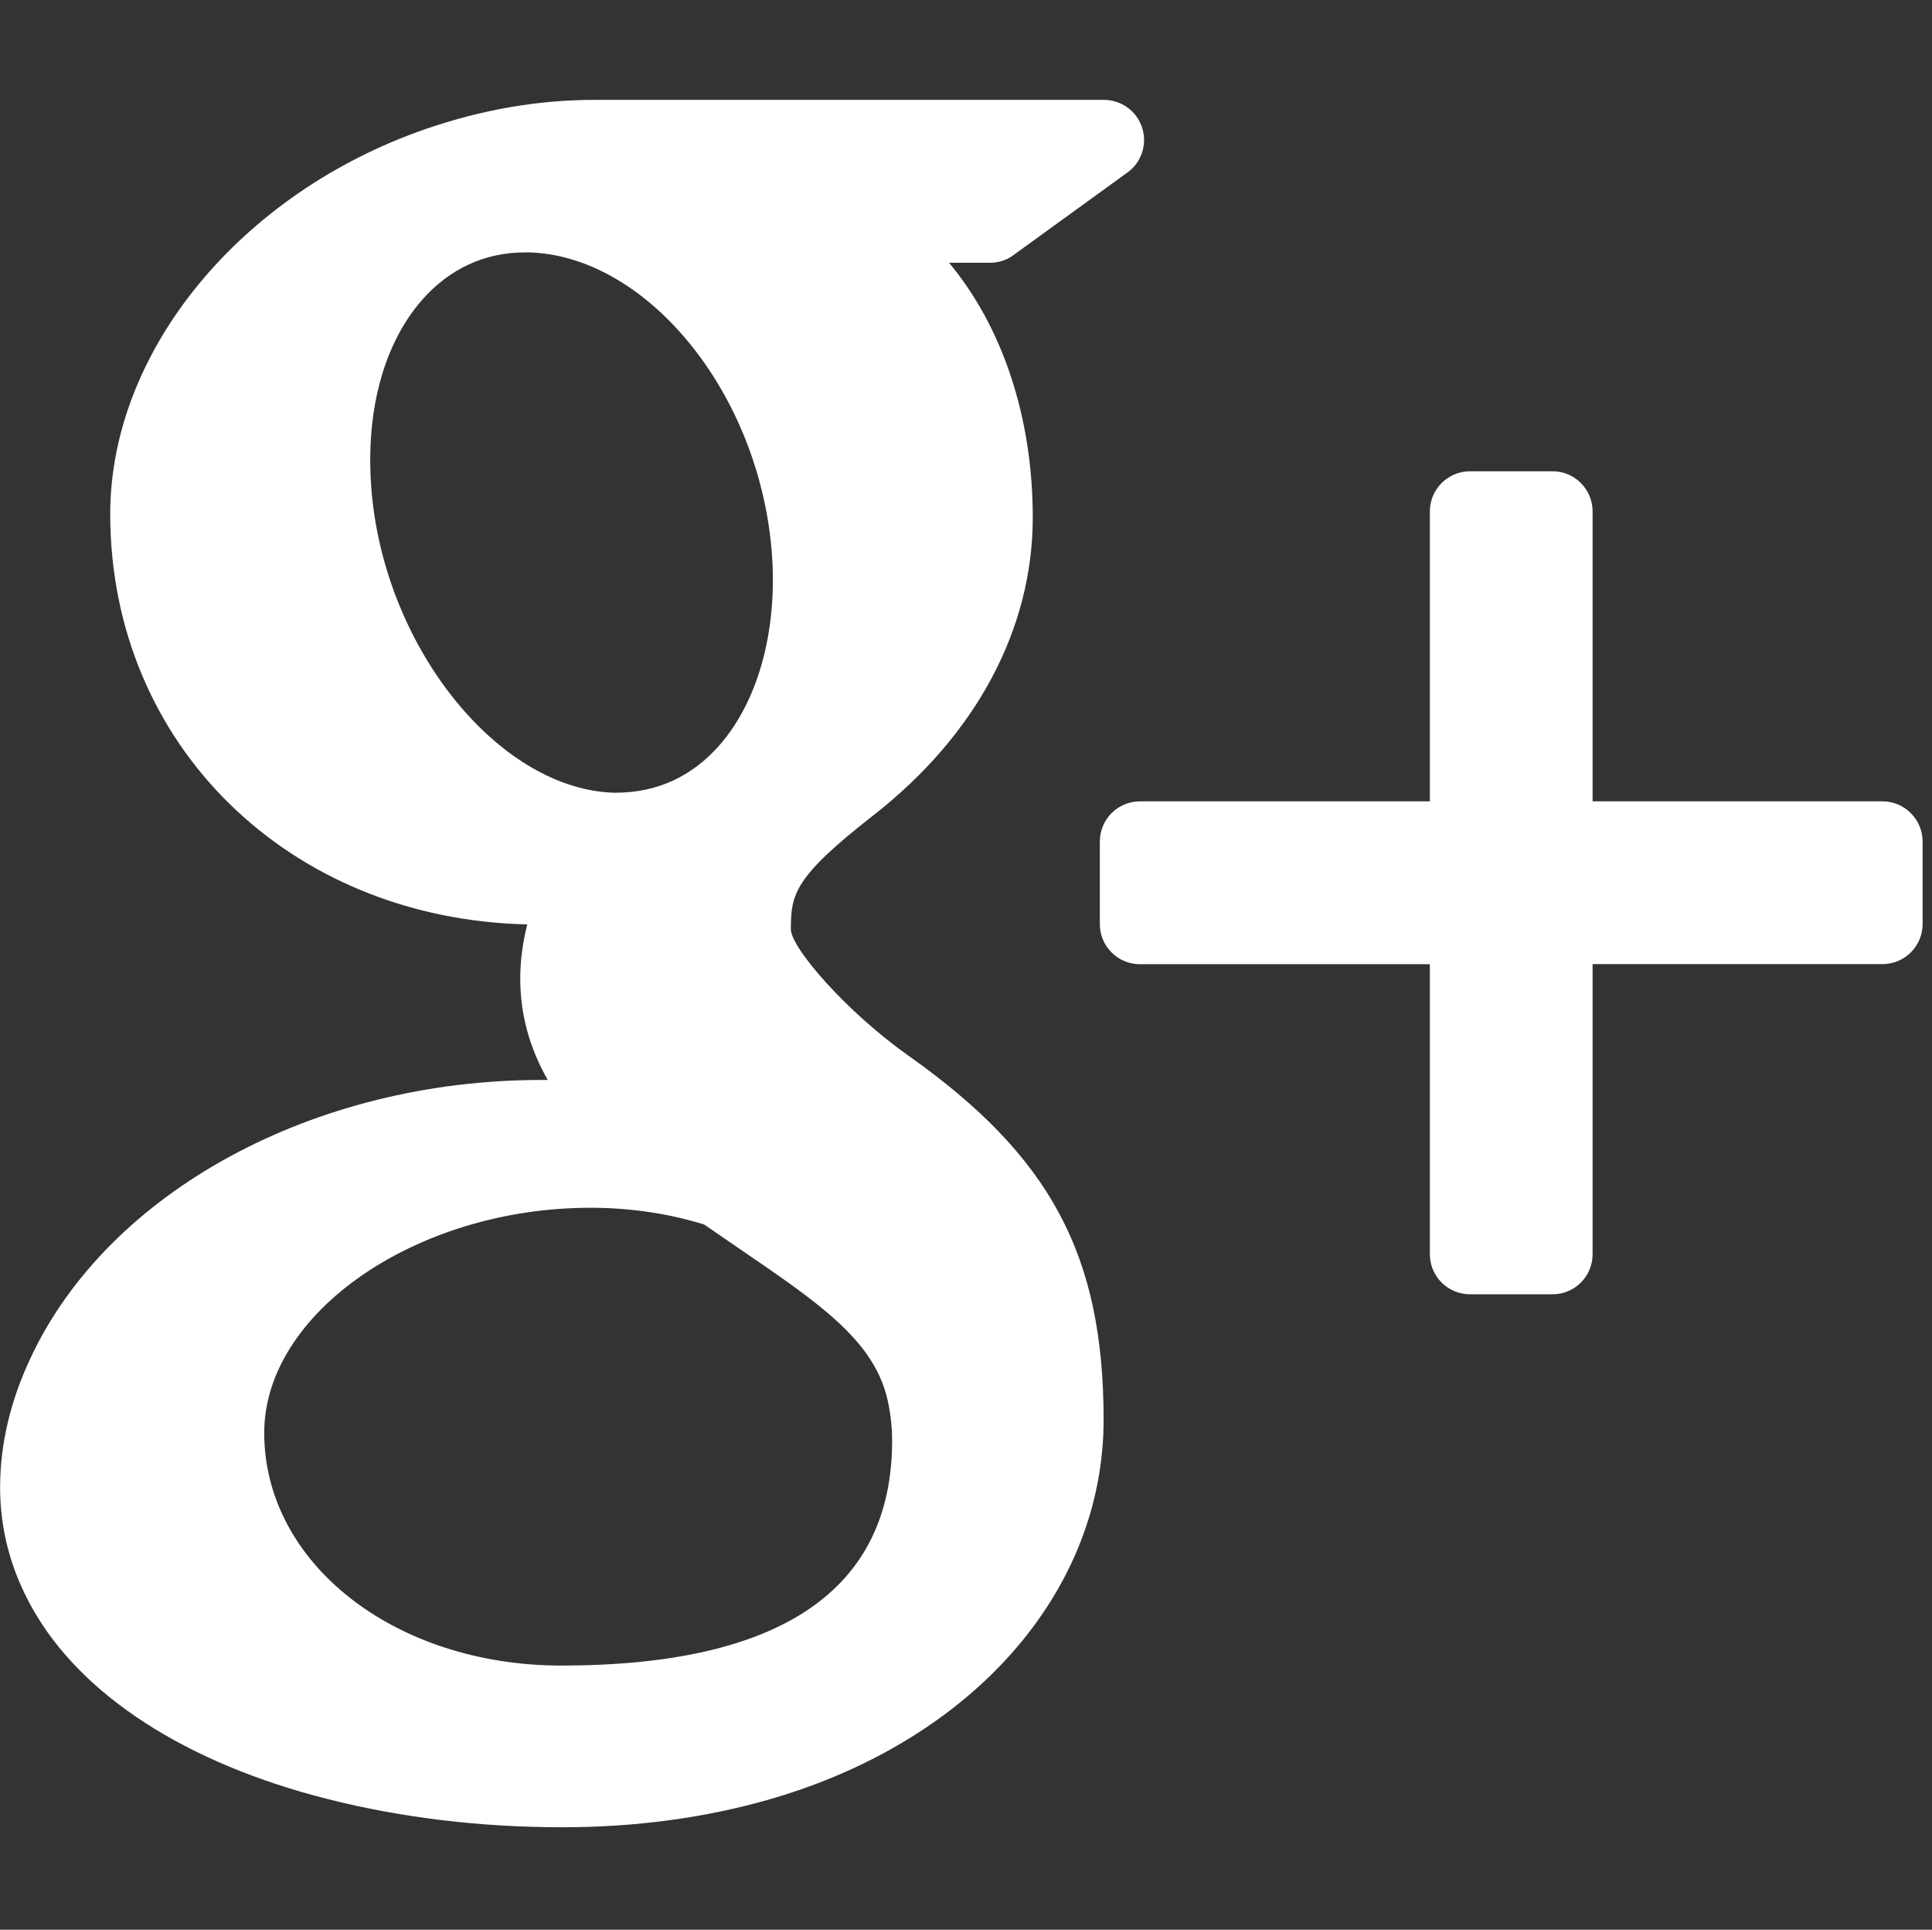
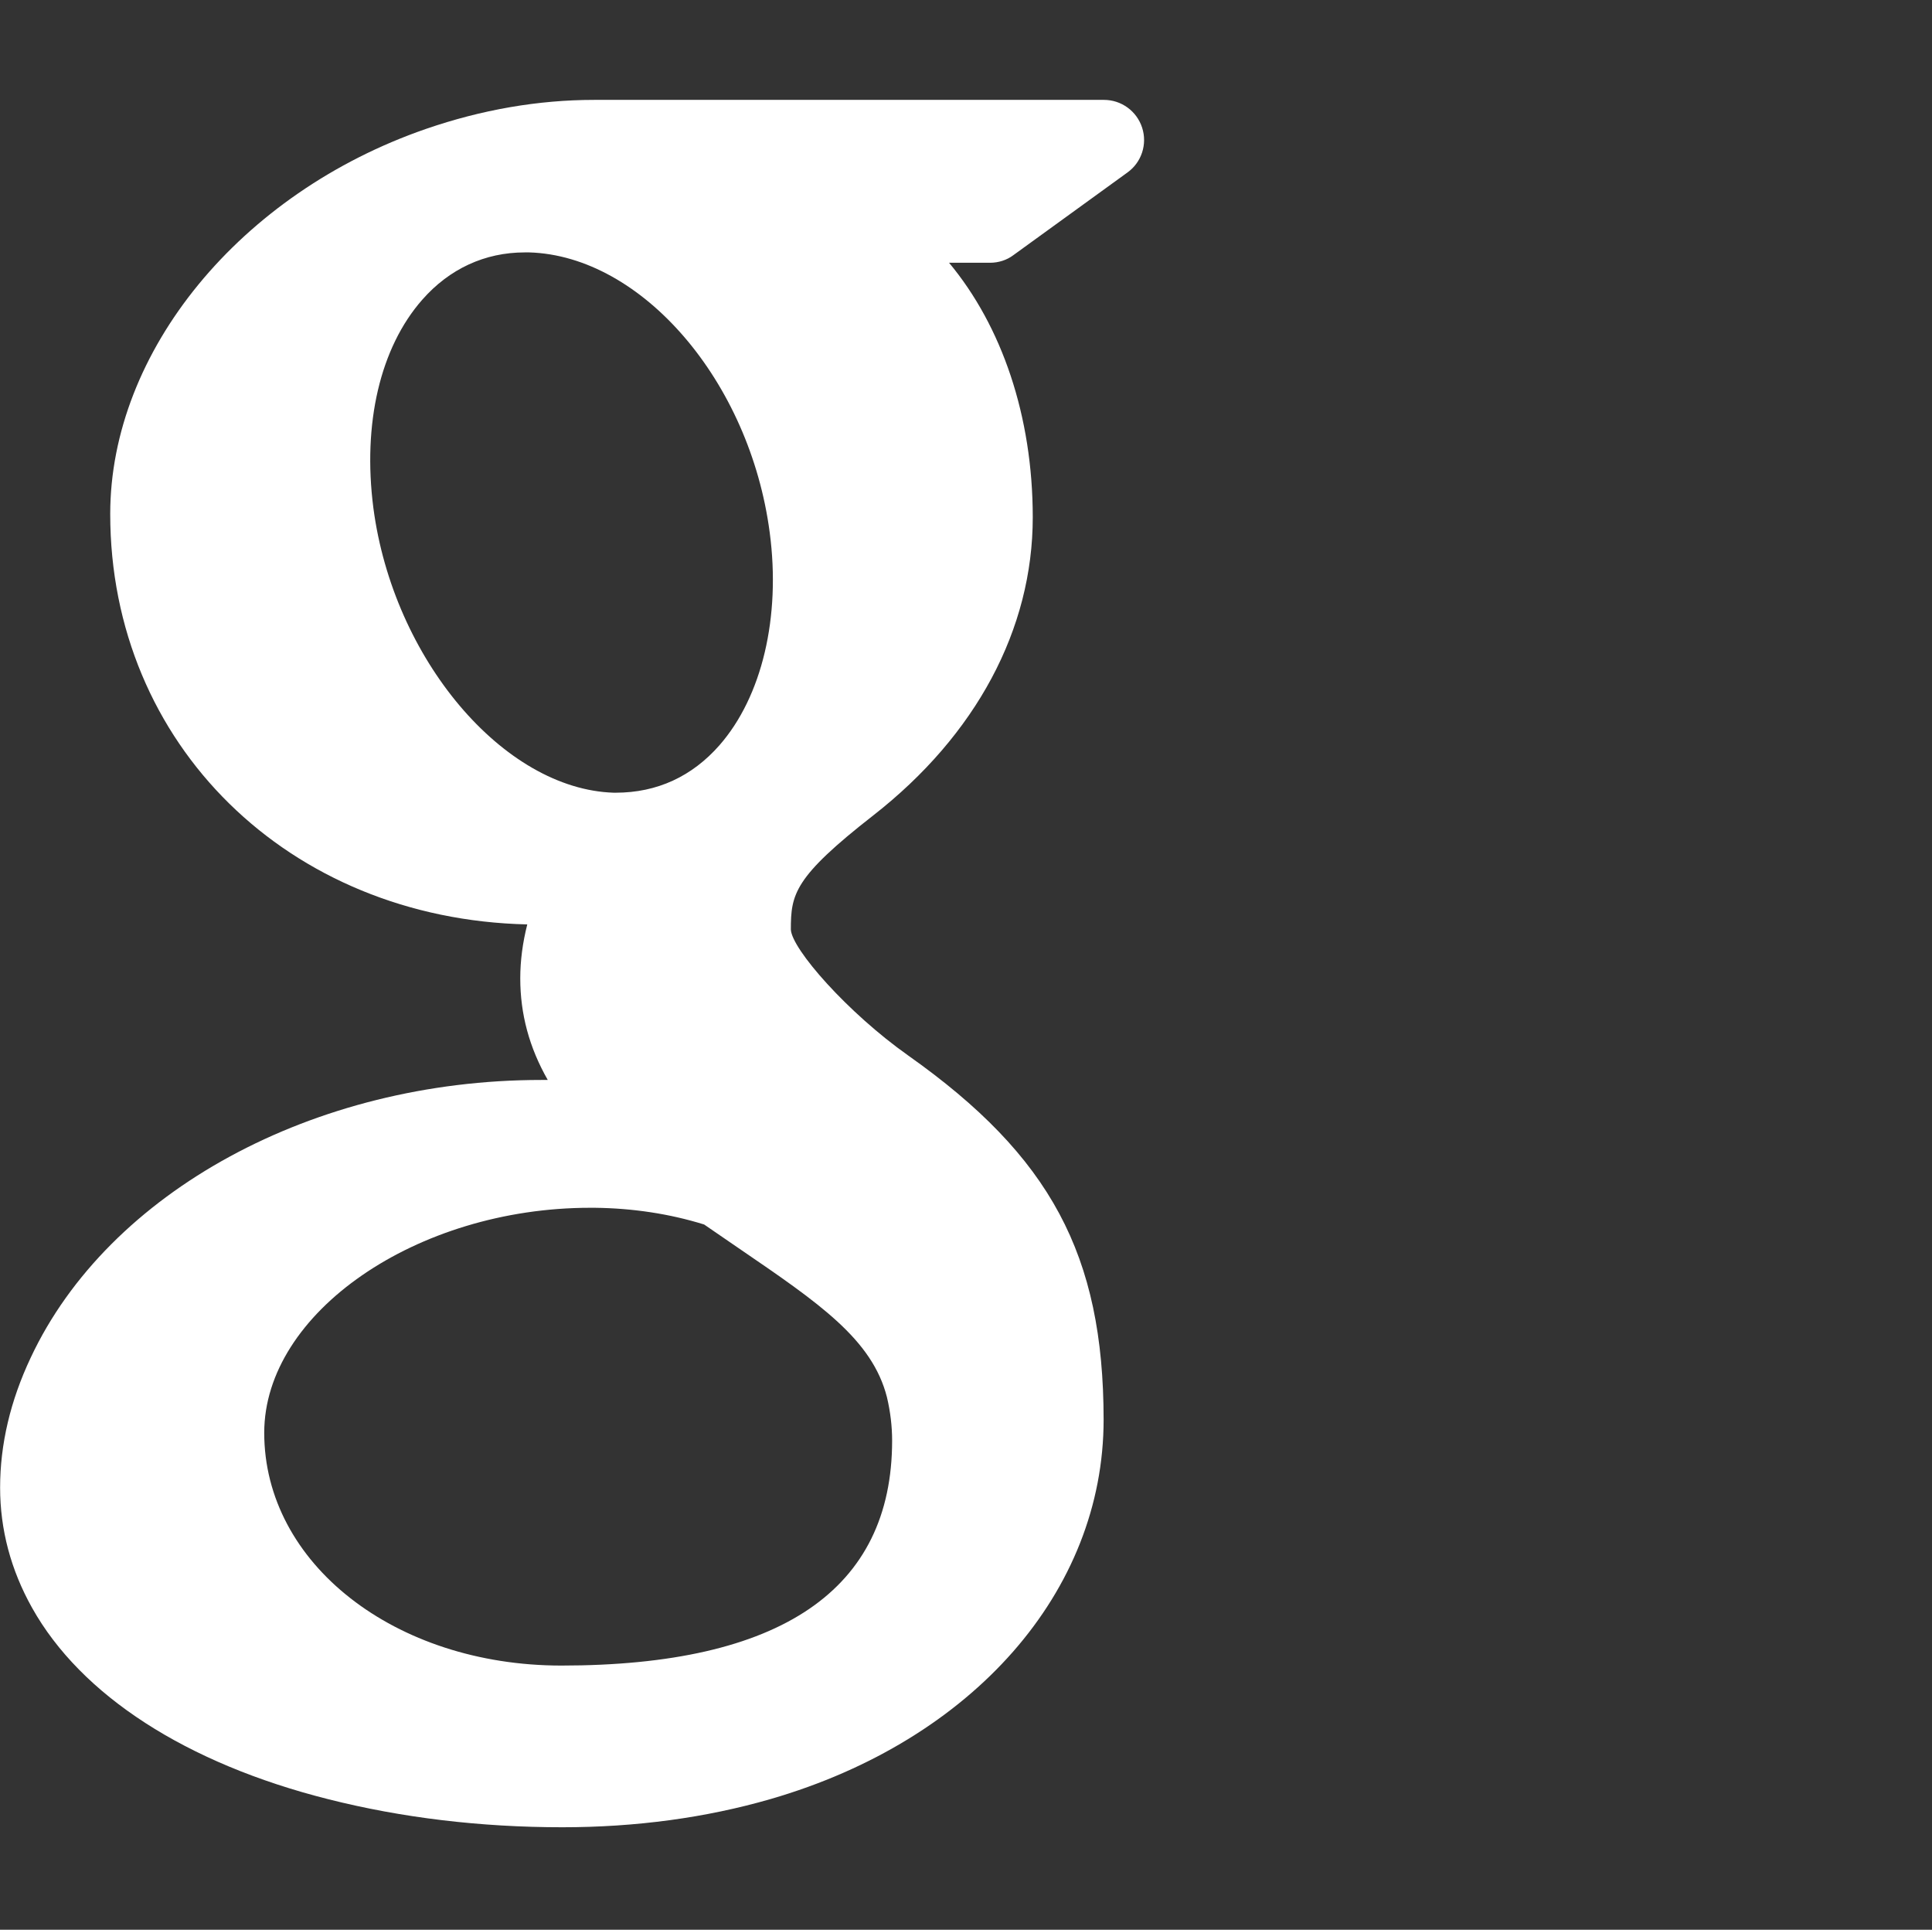
<svg xmlns="http://www.w3.org/2000/svg" version="1.1" id="Layer_1" x="0px" y="0px" width="17.914px" height="17.89px" viewBox="0.683 0 17.914 17.89" enable-background="new 0.683 0 17.914 17.89" xml:space="preserve">
  <rect x="0.683" y="0" width="17.914" height="17.89" fill="#333333" stroke="none" />
  <g>
-     <path fill="#FFFFFF" d="M18.138,7.429H15.45V4.741c0-0.205-0.166-0.372-0.371-0.372h-0.765c-0.206,0-0.373,0.167-0.373,0.372v2.688   h-2.688c-0.205,0-0.372,0.167-0.372,0.373v0.765c0,0.206,0.167,0.372,0.372,0.372h2.688v2.688c0,0.206,0.166,0.372,0.373,0.372   h0.765c0.205,0,0.371-0.166,0.371-0.372V8.938h2.688c0.205,0,0.372-0.166,0.372-0.372V7.801   C18.509,7.595,18.342,7.429,18.138,7.429z" />
    <path fill="#FFFFFF" d="M9.105,9.786c-0.566-0.4-1.08-0.988-1.089-1.168c0-0.329,0.029-0.485,0.766-1.06   c0.953-0.745,1.477-1.726,1.477-2.762c0-0.939-0.287-1.773-0.776-2.36h0.379c0.079,0,0.156-0.024,0.218-0.071l1.057-0.766   c0.131-0.094,0.186-0.262,0.136-0.416c-0.05-0.153-0.192-0.257-0.354-0.257H6.192c-0.518,0-1.043,0.091-1.559,0.269   C2.91,1.79,1.705,3.258,1.705,4.765c0,2.136,1.654,3.755,3.867,3.805c-0.043,0.17-0.065,0.336-0.065,0.5   c0,0.33,0.083,0.641,0.255,0.942c-0.02,0-0.039,0-0.061,0c-2.108,0-4.011,1.034-4.733,2.574c-0.189,0.4-0.284,0.804-0.284,1.205   c0,0.389,0.099,0.762,0.296,1.114c0.454,0.812,1.429,1.443,2.747,1.775c0.68,0.172,1.411,0.26,2.17,0.26   c0.682,0,1.332-0.088,1.933-0.262c1.874-0.544,3.086-1.924,3.086-3.517C10.915,11.633,10.423,10.718,9.105,9.786z M3.133,13.283   c0-1.112,1.412-2.086,3.022-2.086h0.043c0.35,0.004,0.692,0.055,1.014,0.155c0.111,0.076,0.217,0.149,0.319,0.219   c0.745,0.509,1.239,0.844,1.376,1.382c0.032,0.135,0.048,0.271,0.048,0.402c0,1.384-1.032,2.086-3.069,2.086   C4.342,15.44,3.133,14.493,3.133,13.283z M4.598,2.779C4.85,2.492,5.179,2.34,5.549,2.34h0.042C6.636,2.372,7.636,3.536,7.82,4.937   c0.104,0.784-0.072,1.522-0.466,1.972c-0.253,0.288-0.577,0.44-0.963,0.44l0,0H6.374C5.35,7.317,4.329,6.108,4.145,4.709   C4.044,3.926,4.208,3.223,4.598,2.779z" />
  </g>
  <rect x="0.683" y="-0.024" fill="none" width="17.914" height="17.914" />
</svg>